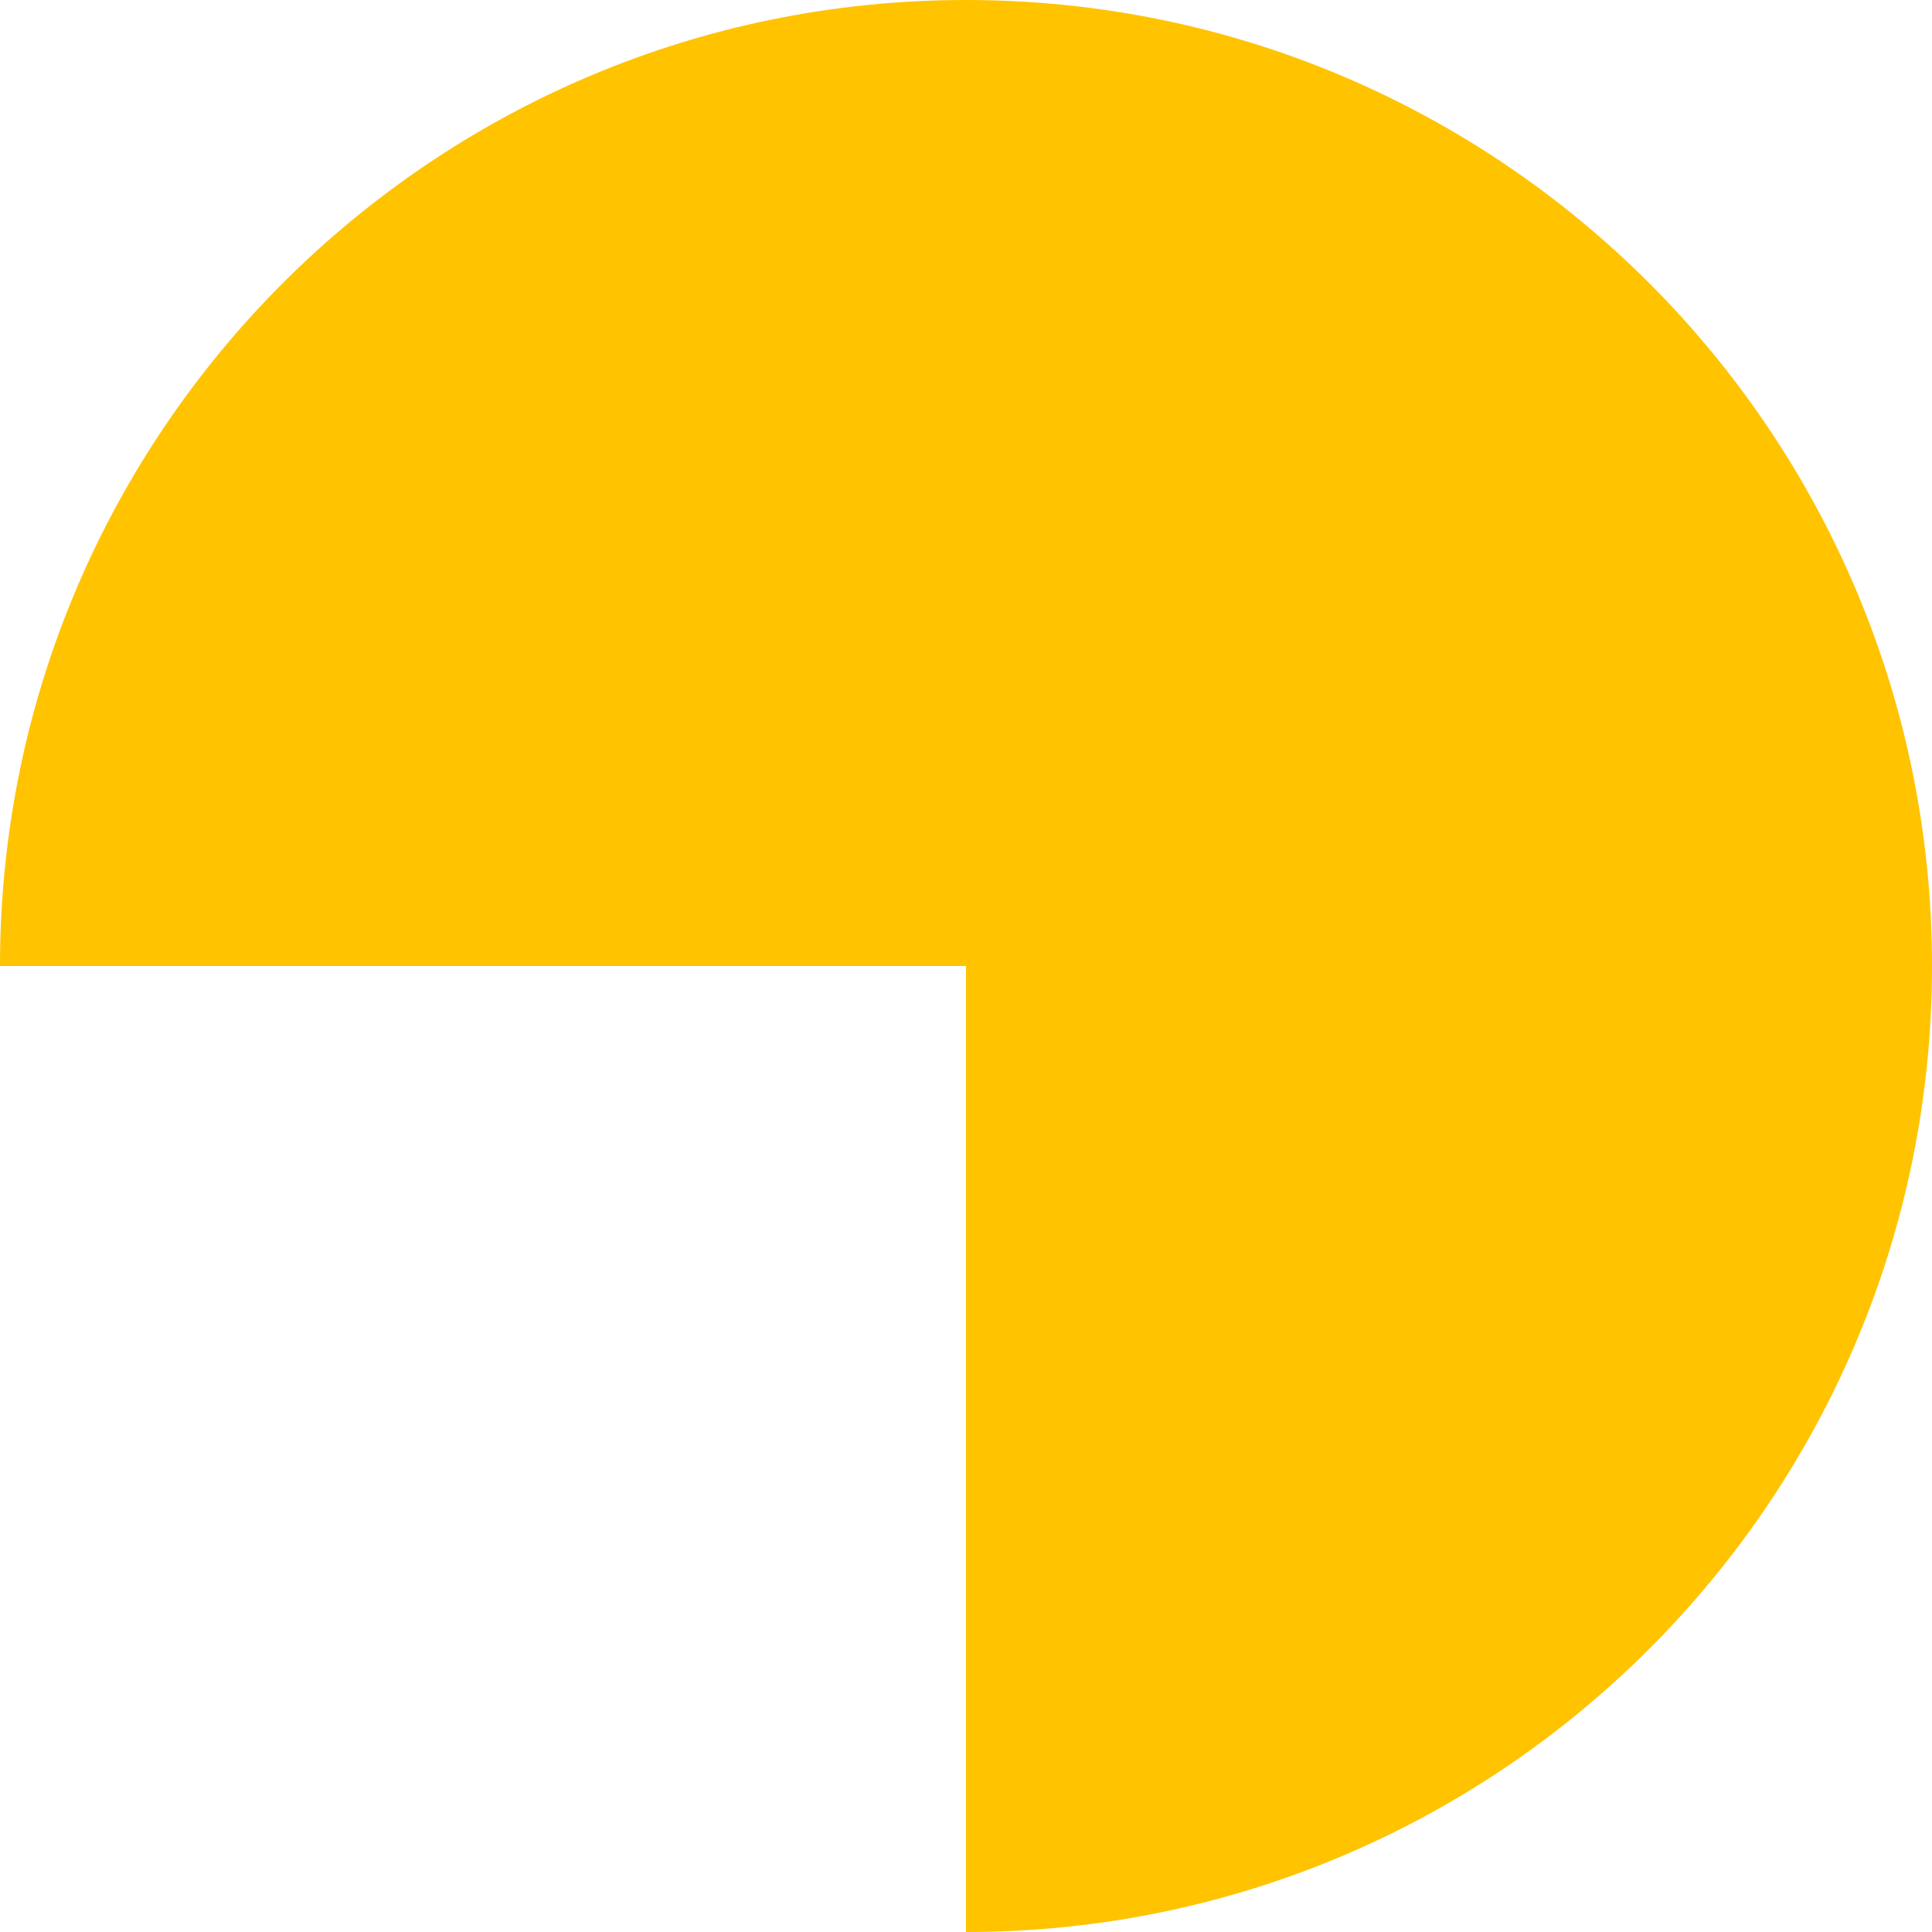
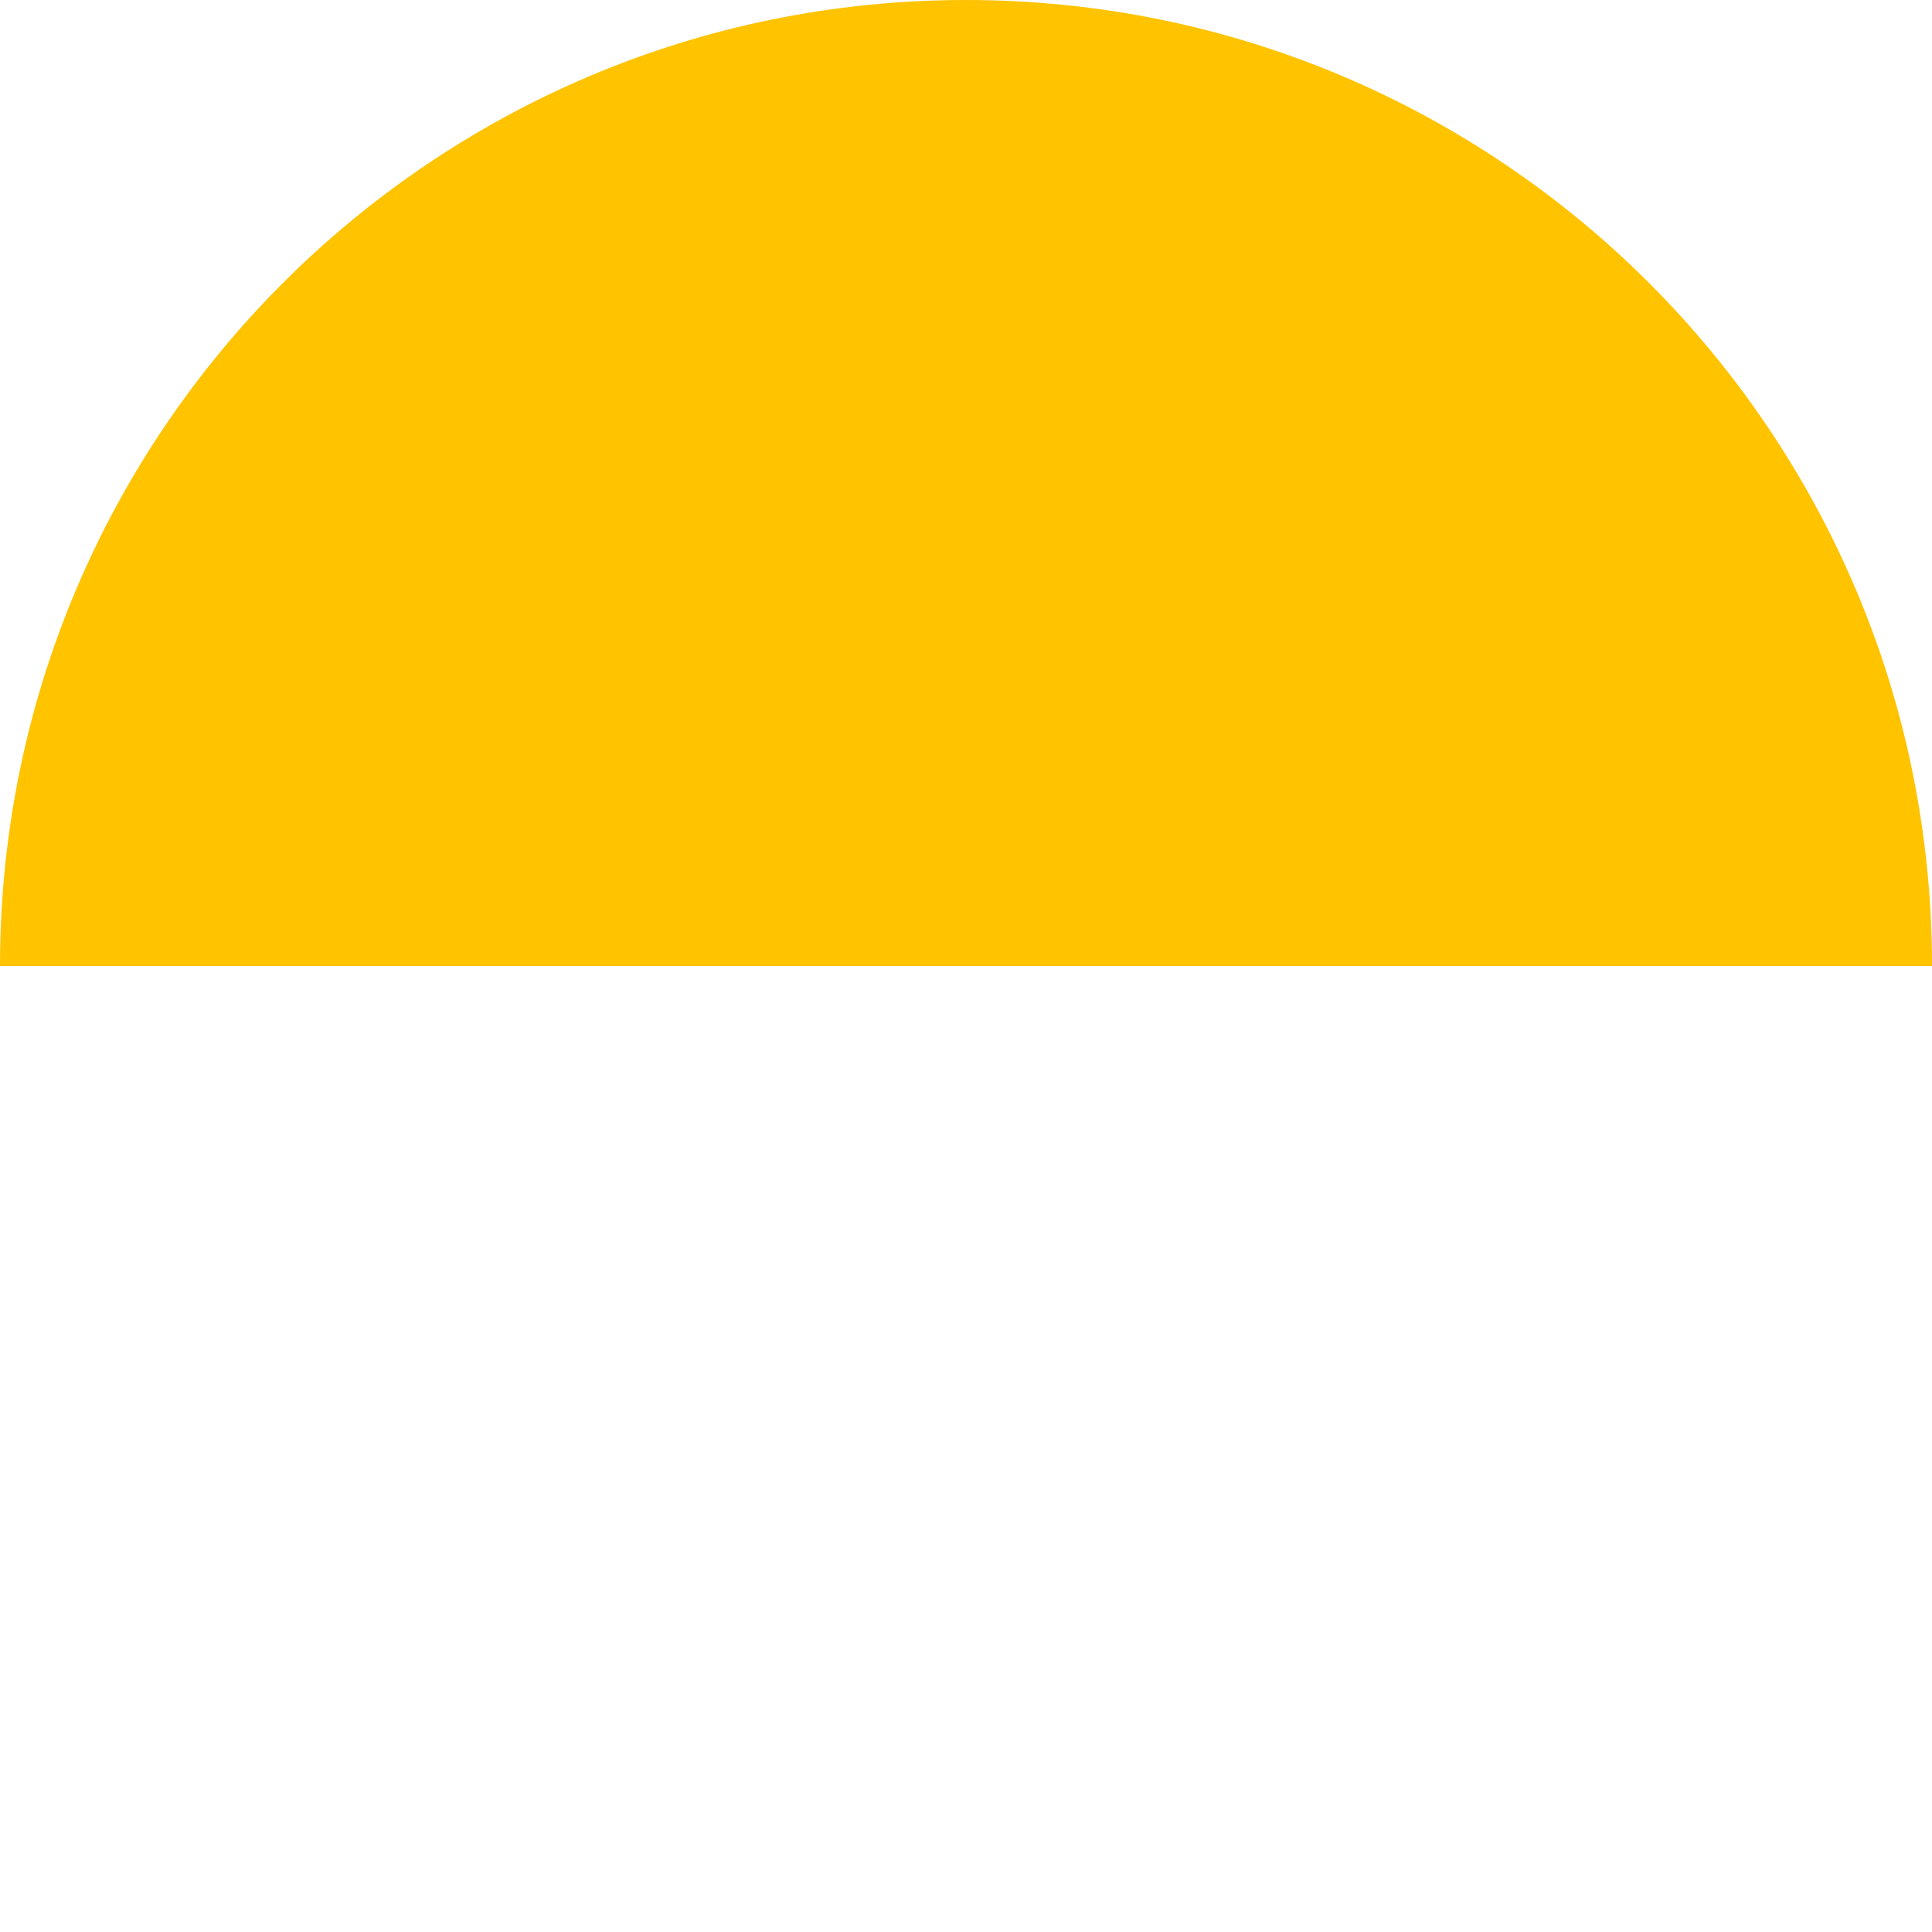
<svg xmlns="http://www.w3.org/2000/svg" width="16" height="16" viewBox="0 0 16 16" fill="none">
  <path fill-rule="evenodd" clip-rule="evenodd" d="M8 8L8 0C3.582 0 -0 3.582 -0 8L8 8Z" fill="#FFC300" />
  <path fill-rule="evenodd" clip-rule="evenodd" d="M8 8L16 8C16 3.582 12.418 -1.2668e-06 8 -1.65306e-06L8 8Z" fill="#FFC300" />
-   <path fill-rule="evenodd" clip-rule="evenodd" d="M8 8L8 16C12.418 16 16 12.418 16 8L8 8Z" fill="#FFC300" />
</svg>